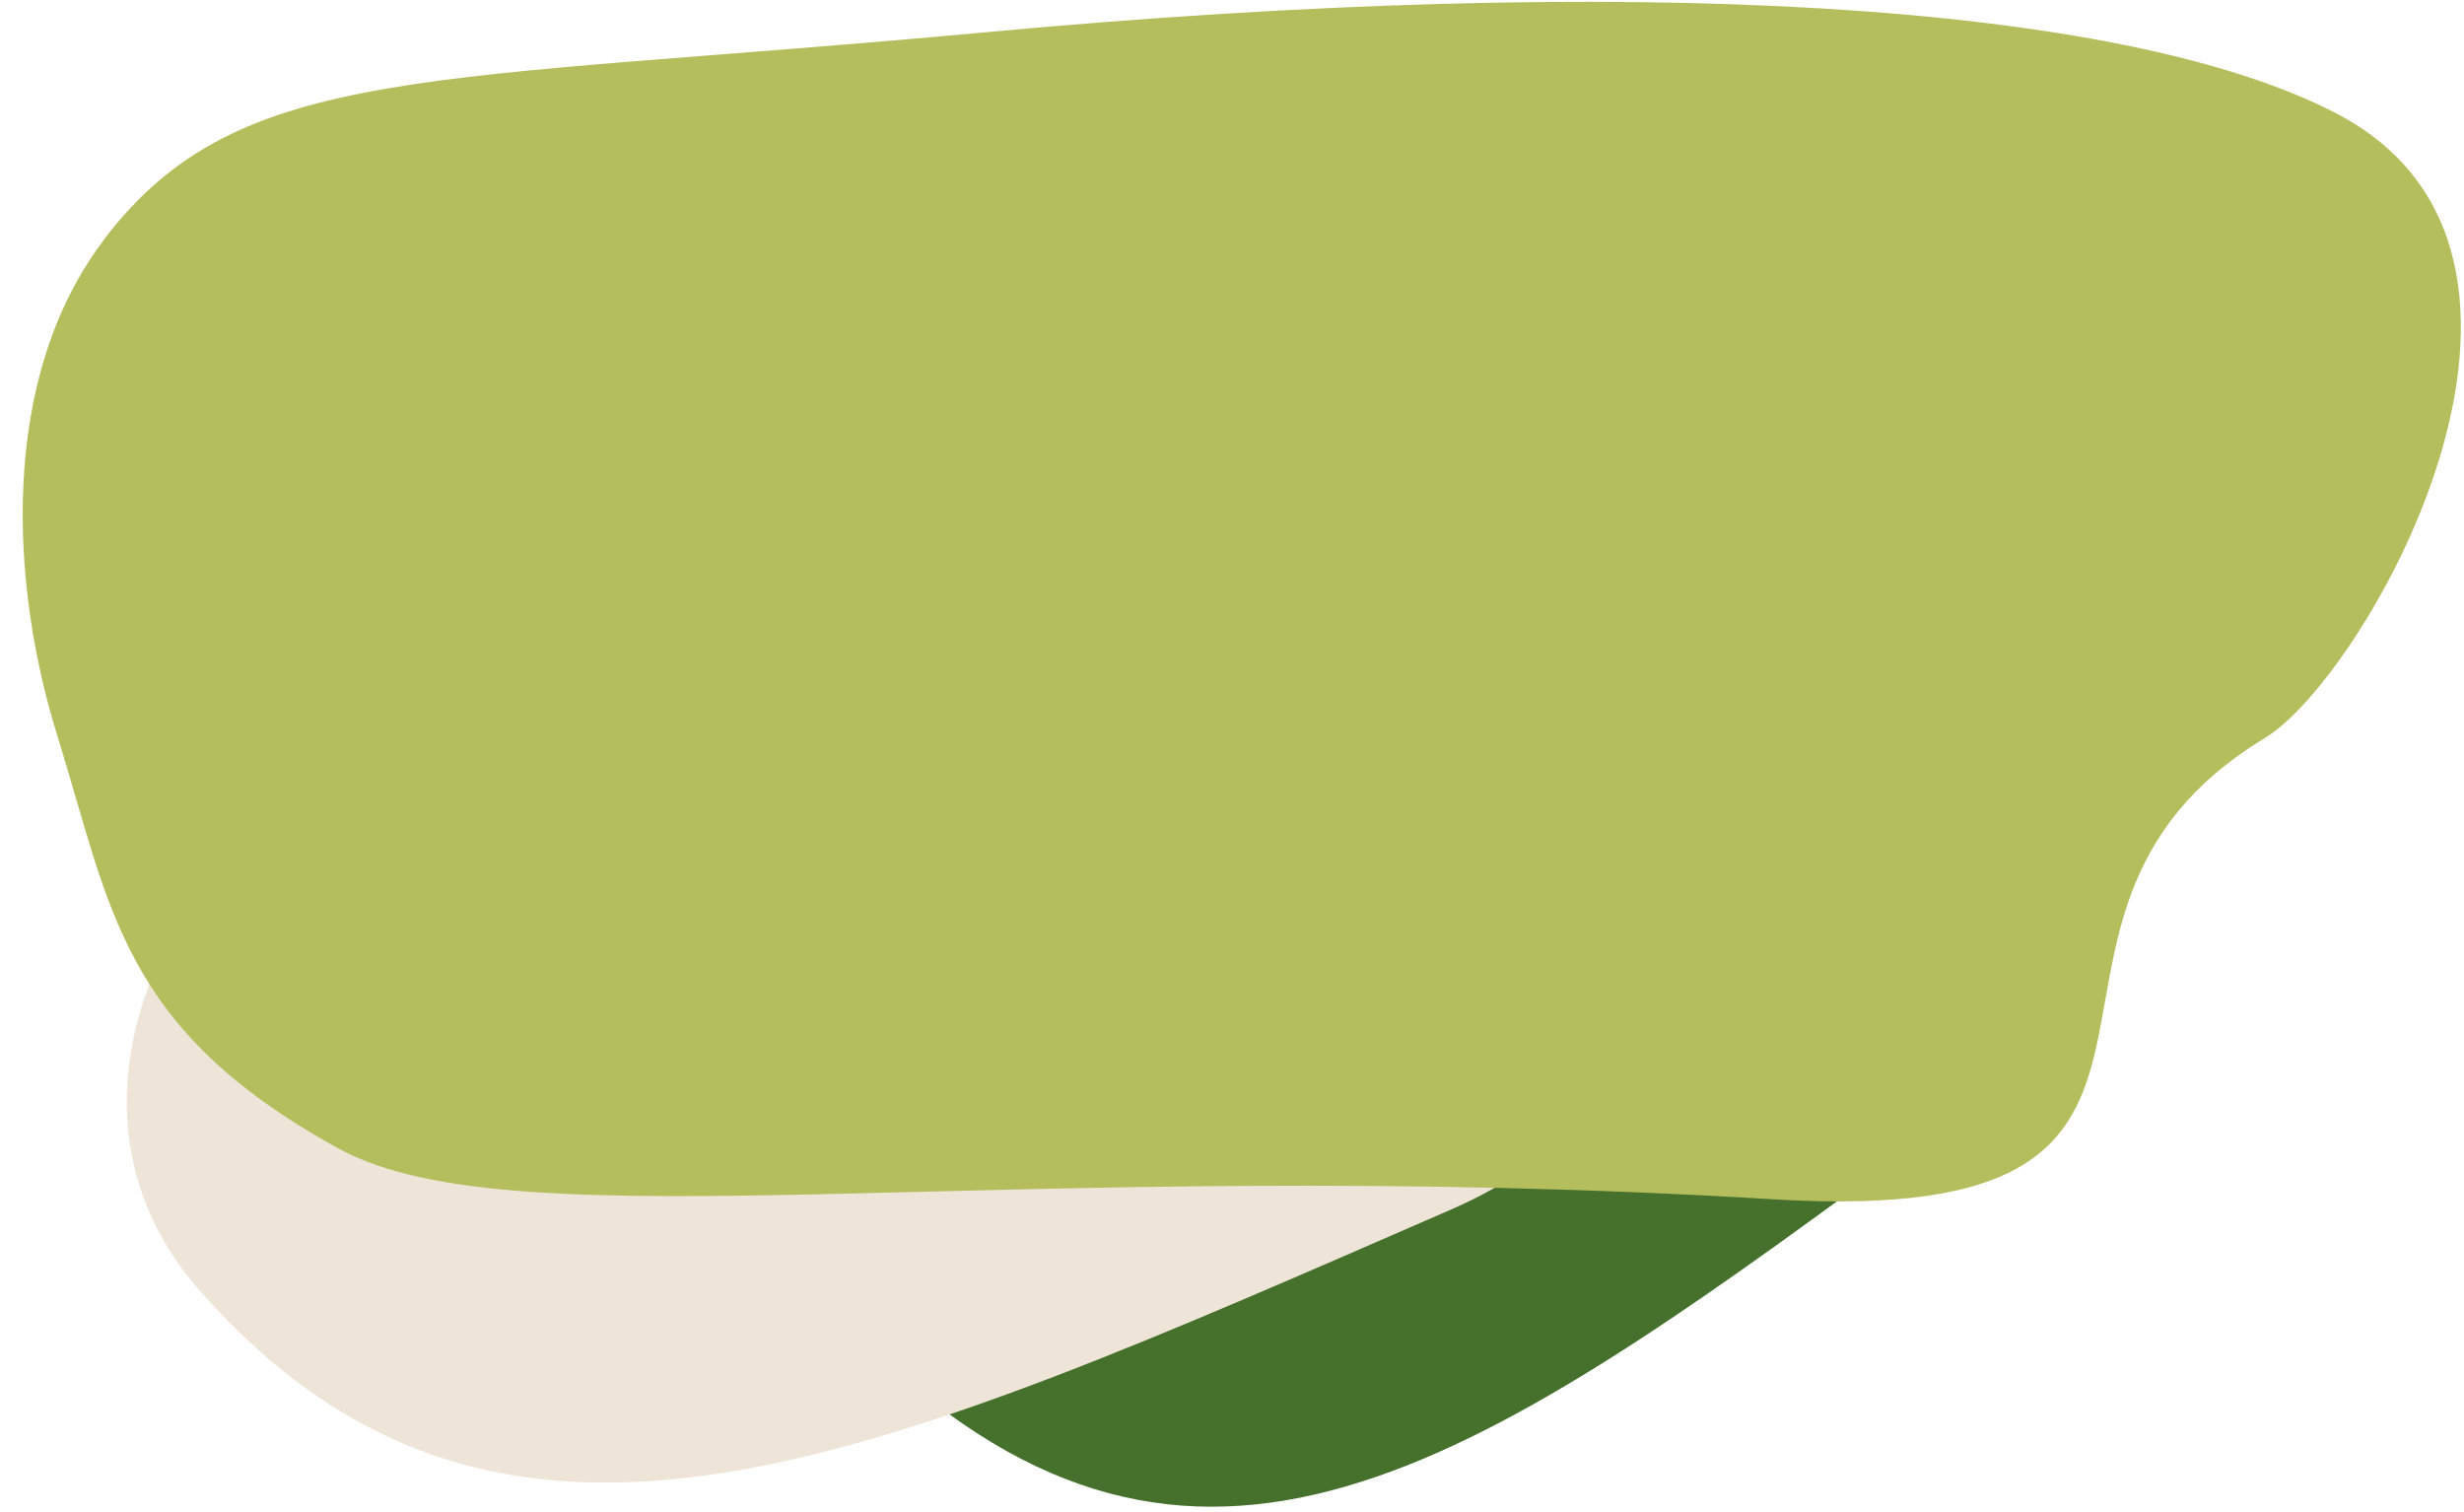
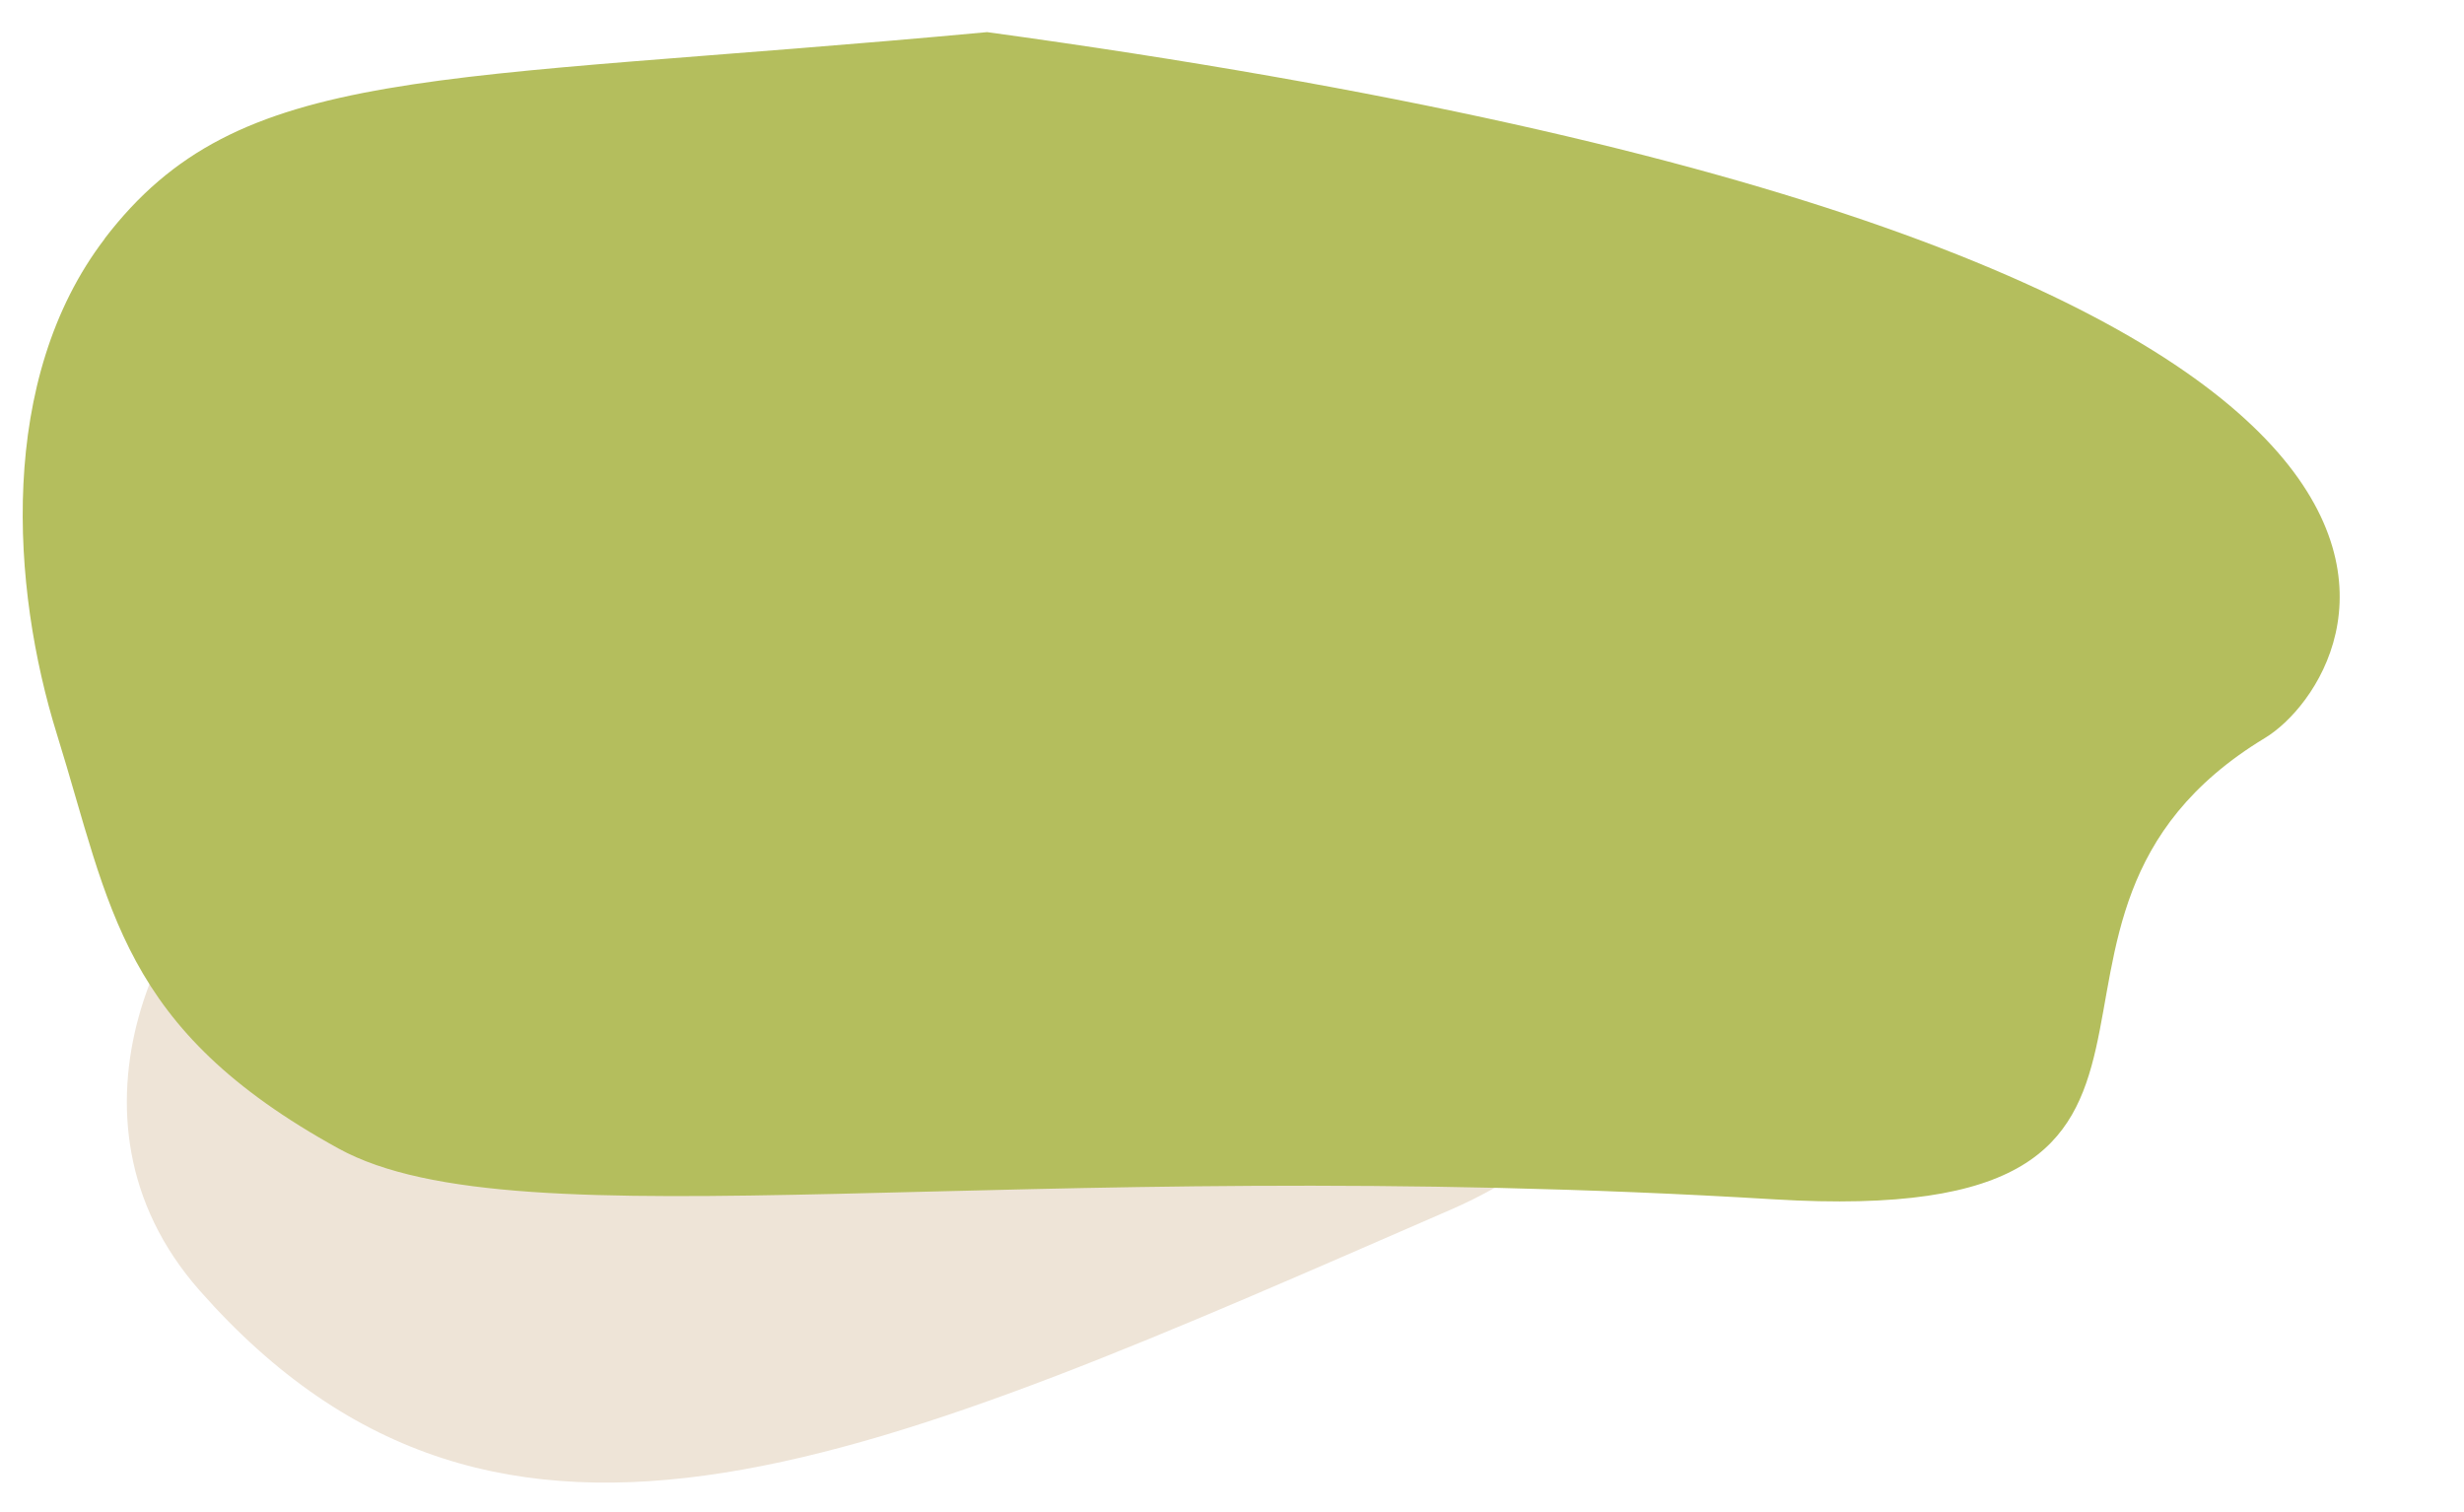
<svg xmlns="http://www.w3.org/2000/svg" width="326" height="200" viewBox="0 0 326 200" fill="none">
-   <path d="M119.479 131.625C110.591 139.745 102.147 168.996 123.436 185.475C165.355 217.949 202.722 188.655 260.476 146.119C284.466 128.433 281.835 100.426 269.25 97.787C256.665 95.149 211.259 94.541 179.521 106.057C147.782 117.572 128.367 123.506 119.479 131.625Z" fill="#46712D" />
  <path d="M34.579 110.708C22.531 117.511 6.014 147.605 26.413 170.732C66.572 216.298 116.083 193.012 191.961 160.028C223.484 146.309 227.077 114.955 213.346 109.077C199.615 103.2 147.978 91.771 109.071 96.884C70.165 101.997 46.627 103.906 34.579 110.708Z" fill="#EEE4D7" />
-   <path d="M13.828 31.589C31.719 8.166 56.745 11.111 130.599 4.25C216.29 -3.681 280.65 0.312 308.97 14.93C345.14 33.606 312.94 89.612 299.661 97.635C259.786 121.762 301.556 162.713 234.706 158.668C133.406 152.543 68.687 165.106 44.779 151.941C15.899 136.06 14.682 120.124 7.535 97.157C1.471 77.69 -0.335 50.147 13.851 31.59" fill="#B4BE5D" />
+   <path d="M13.828 31.589C31.719 8.166 56.745 11.111 130.599 4.25C345.14 33.606 312.94 89.612 299.661 97.635C259.786 121.762 301.556 162.713 234.706 158.668C133.406 152.543 68.687 165.106 44.779 151.941C15.899 136.06 14.682 120.124 7.535 97.157C1.471 77.69 -0.335 50.147 13.851 31.59" fill="#B4BE5D" />
</svg>